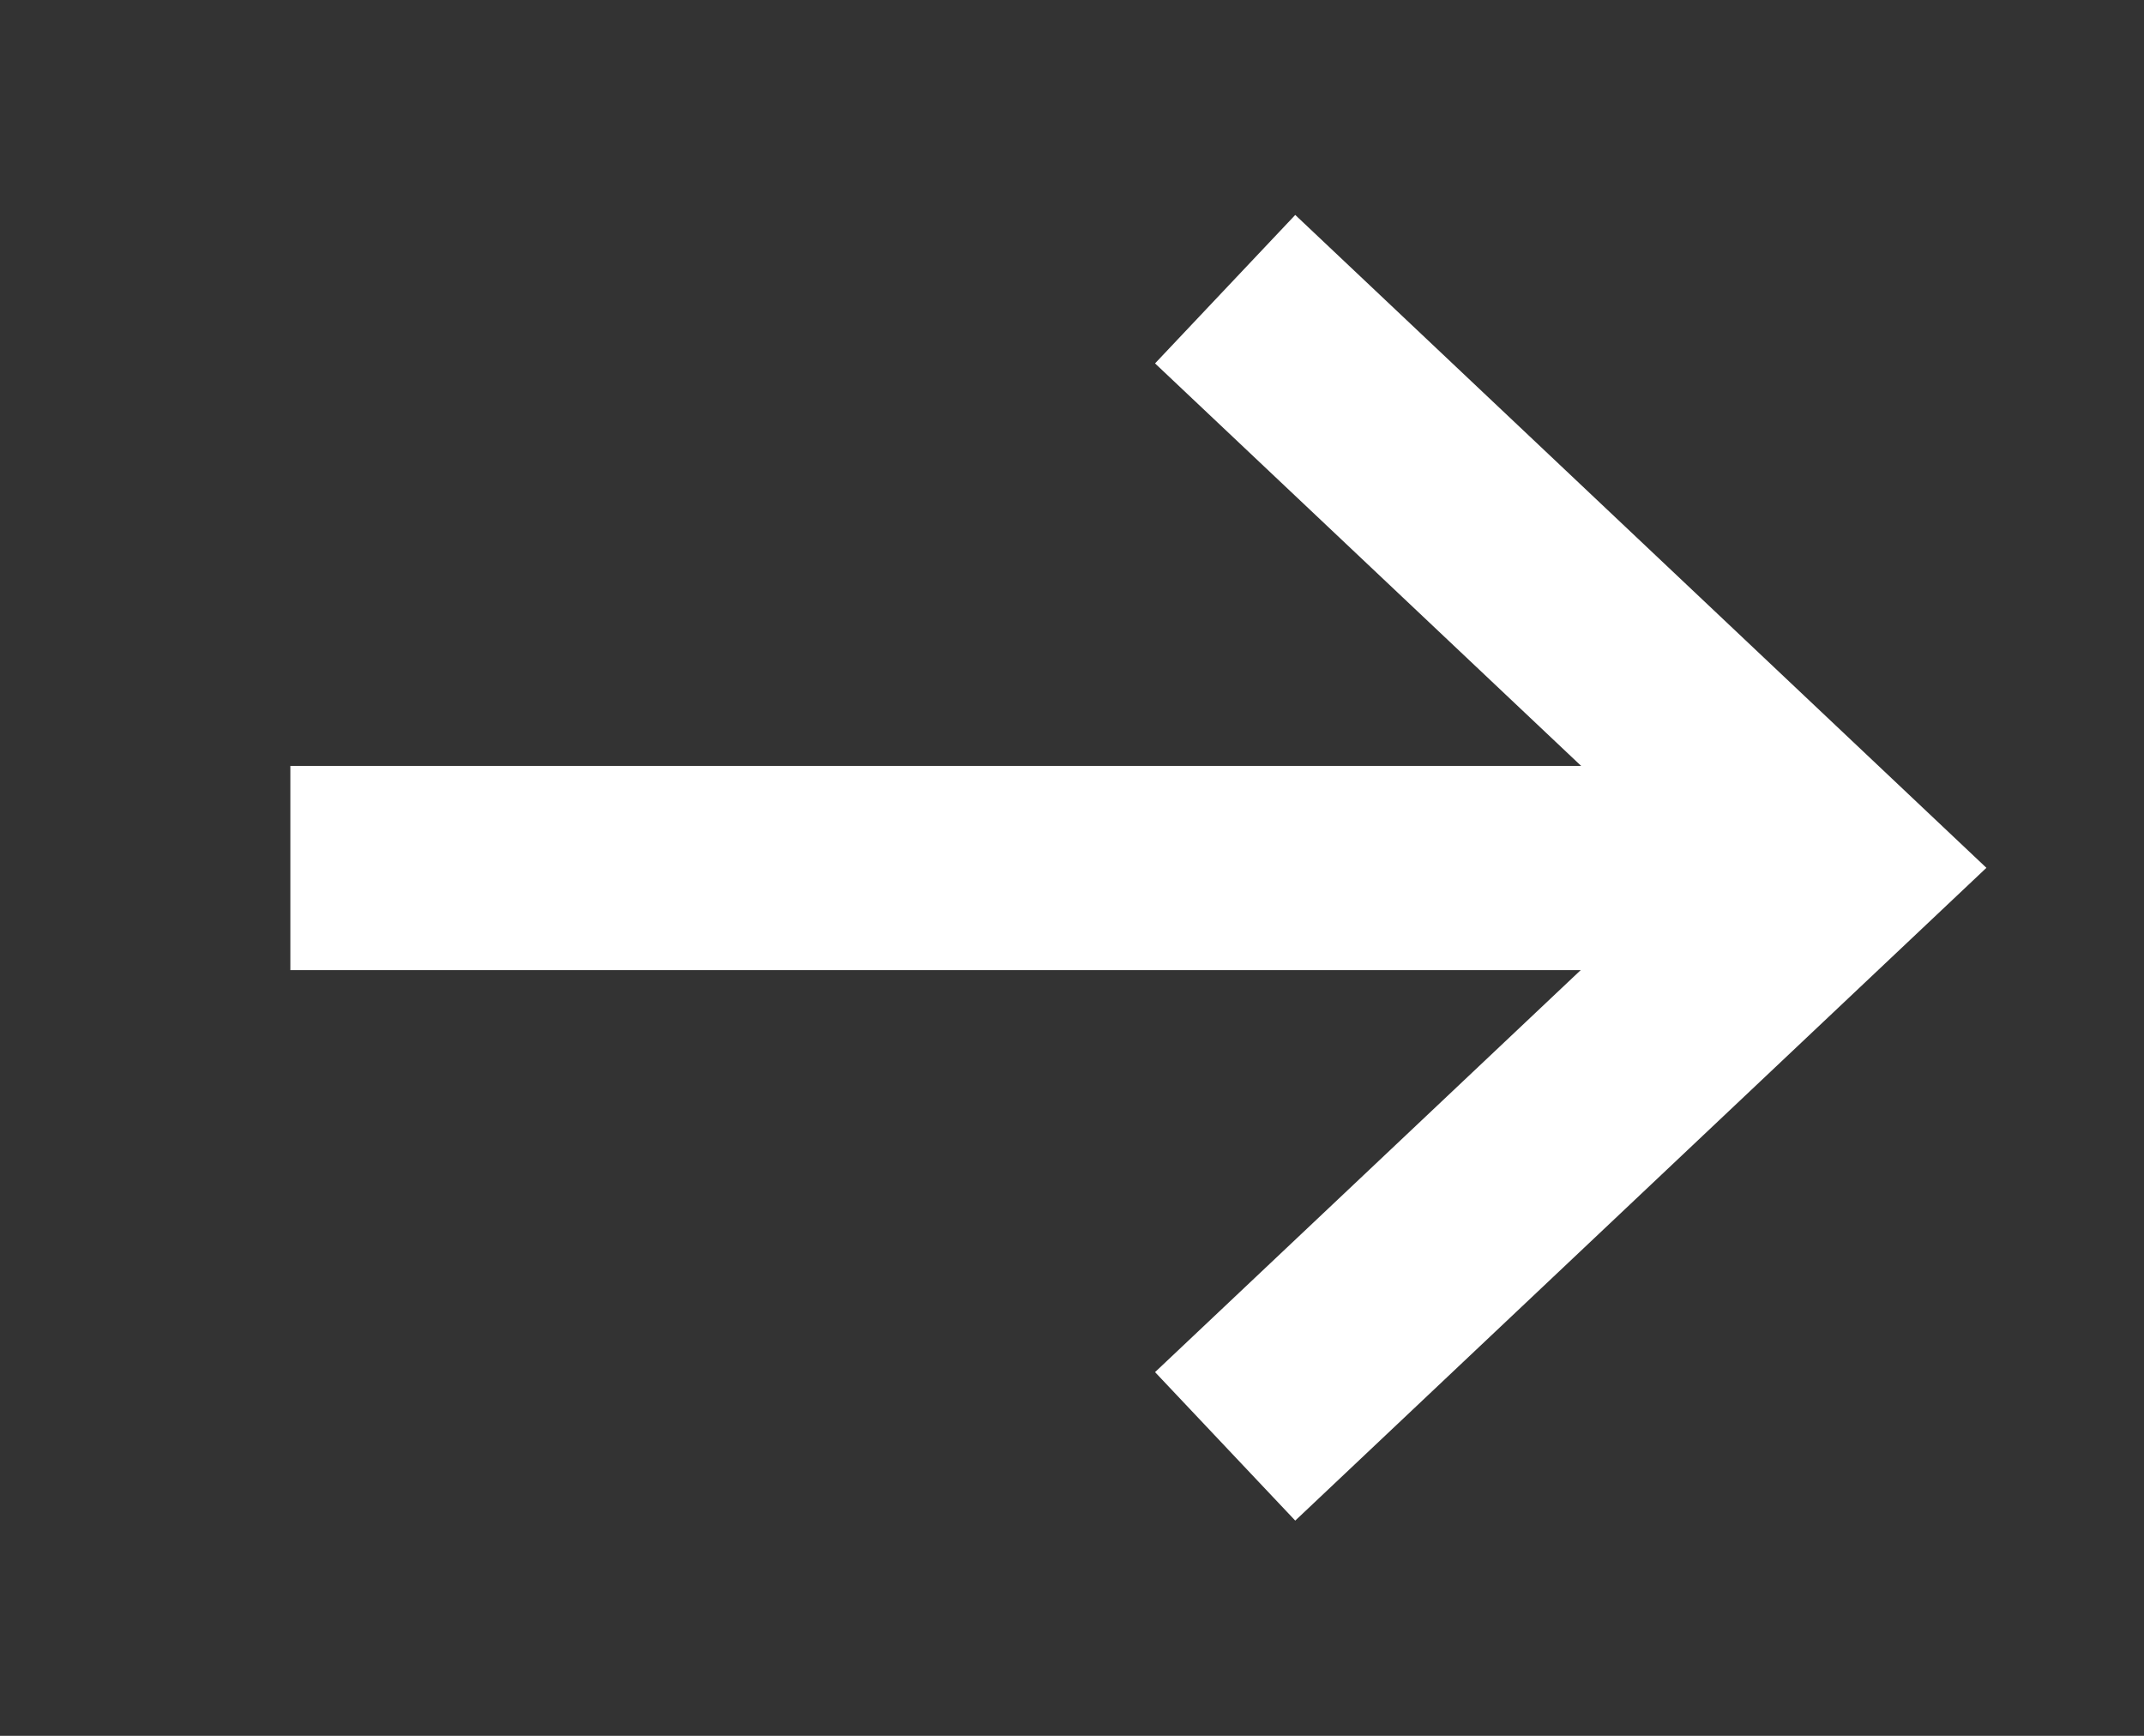
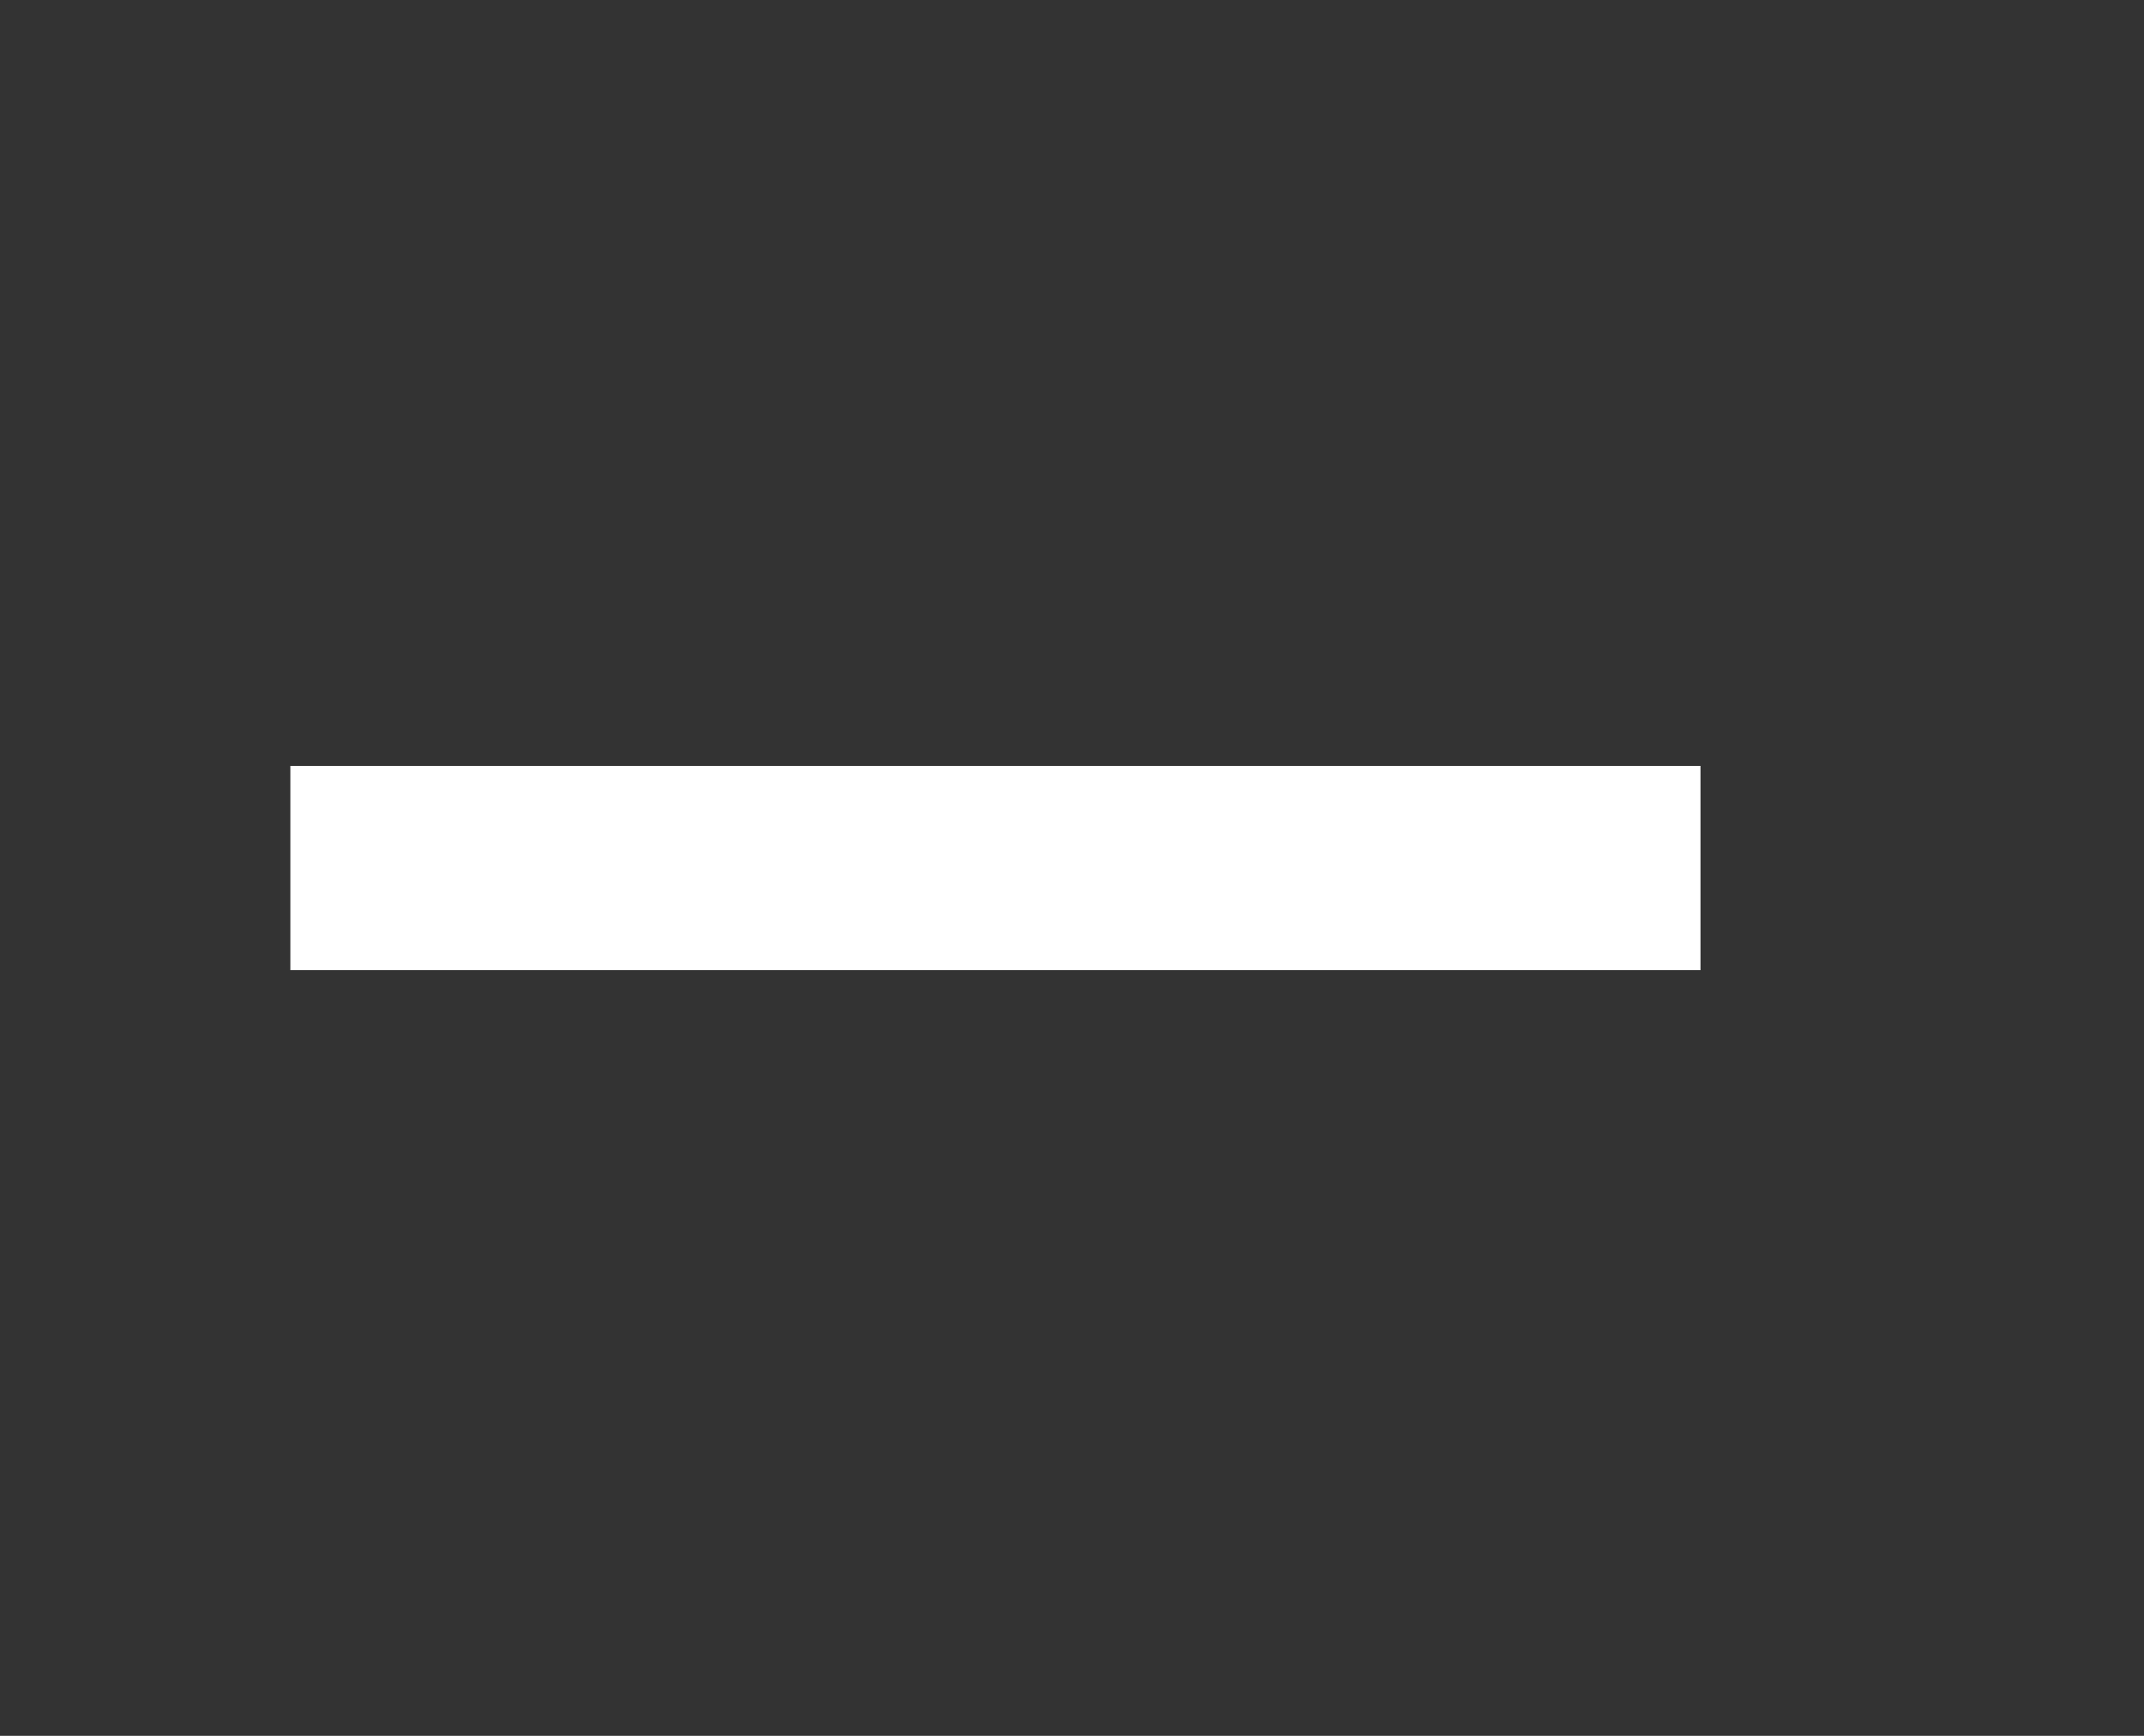
<svg xmlns="http://www.w3.org/2000/svg" width="21" height="17" viewBox="0 0 21 17" fill="none">
  <rect x="0" y="0" width="21" height="17" fill="#333333" stroke="none" />
-   <path d="m12 2.832 6 5.667-6 5.666" stroke="#fff" stroke-width="2" />
  <path d="M15.656 8.501H3.844" stroke="#fff" stroke-width="2" stroke-linecap="square" />
</svg>